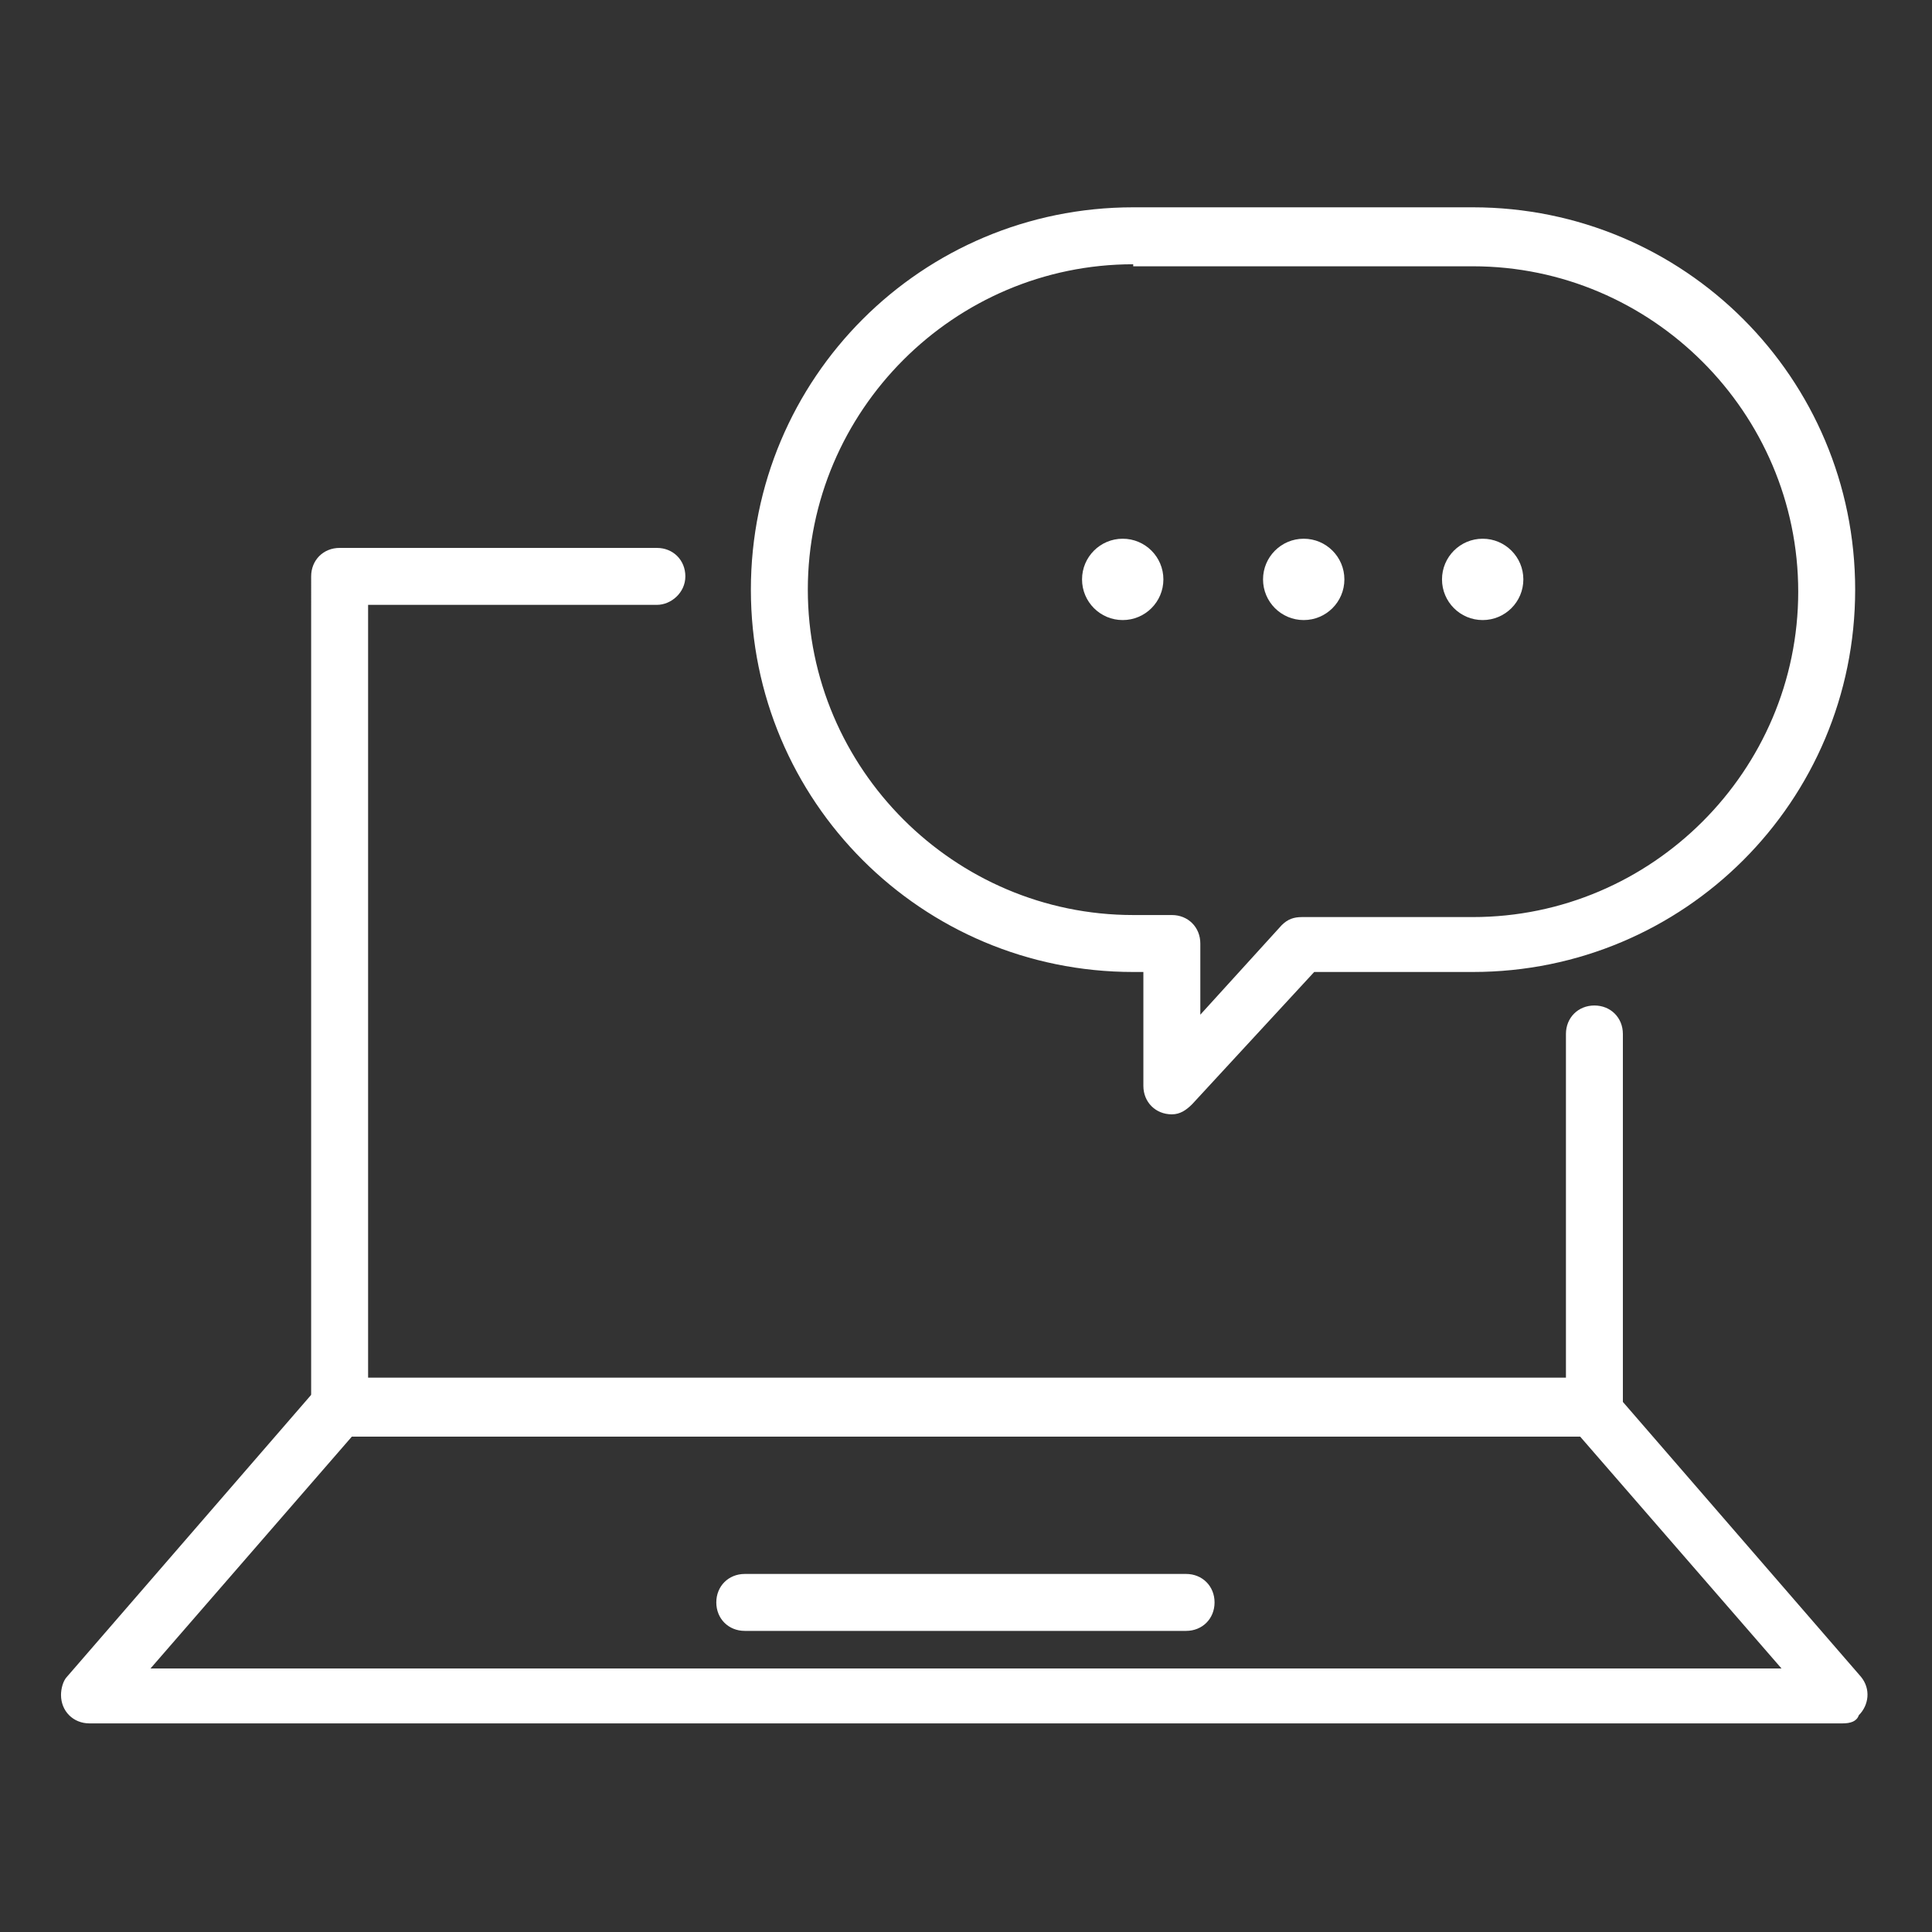
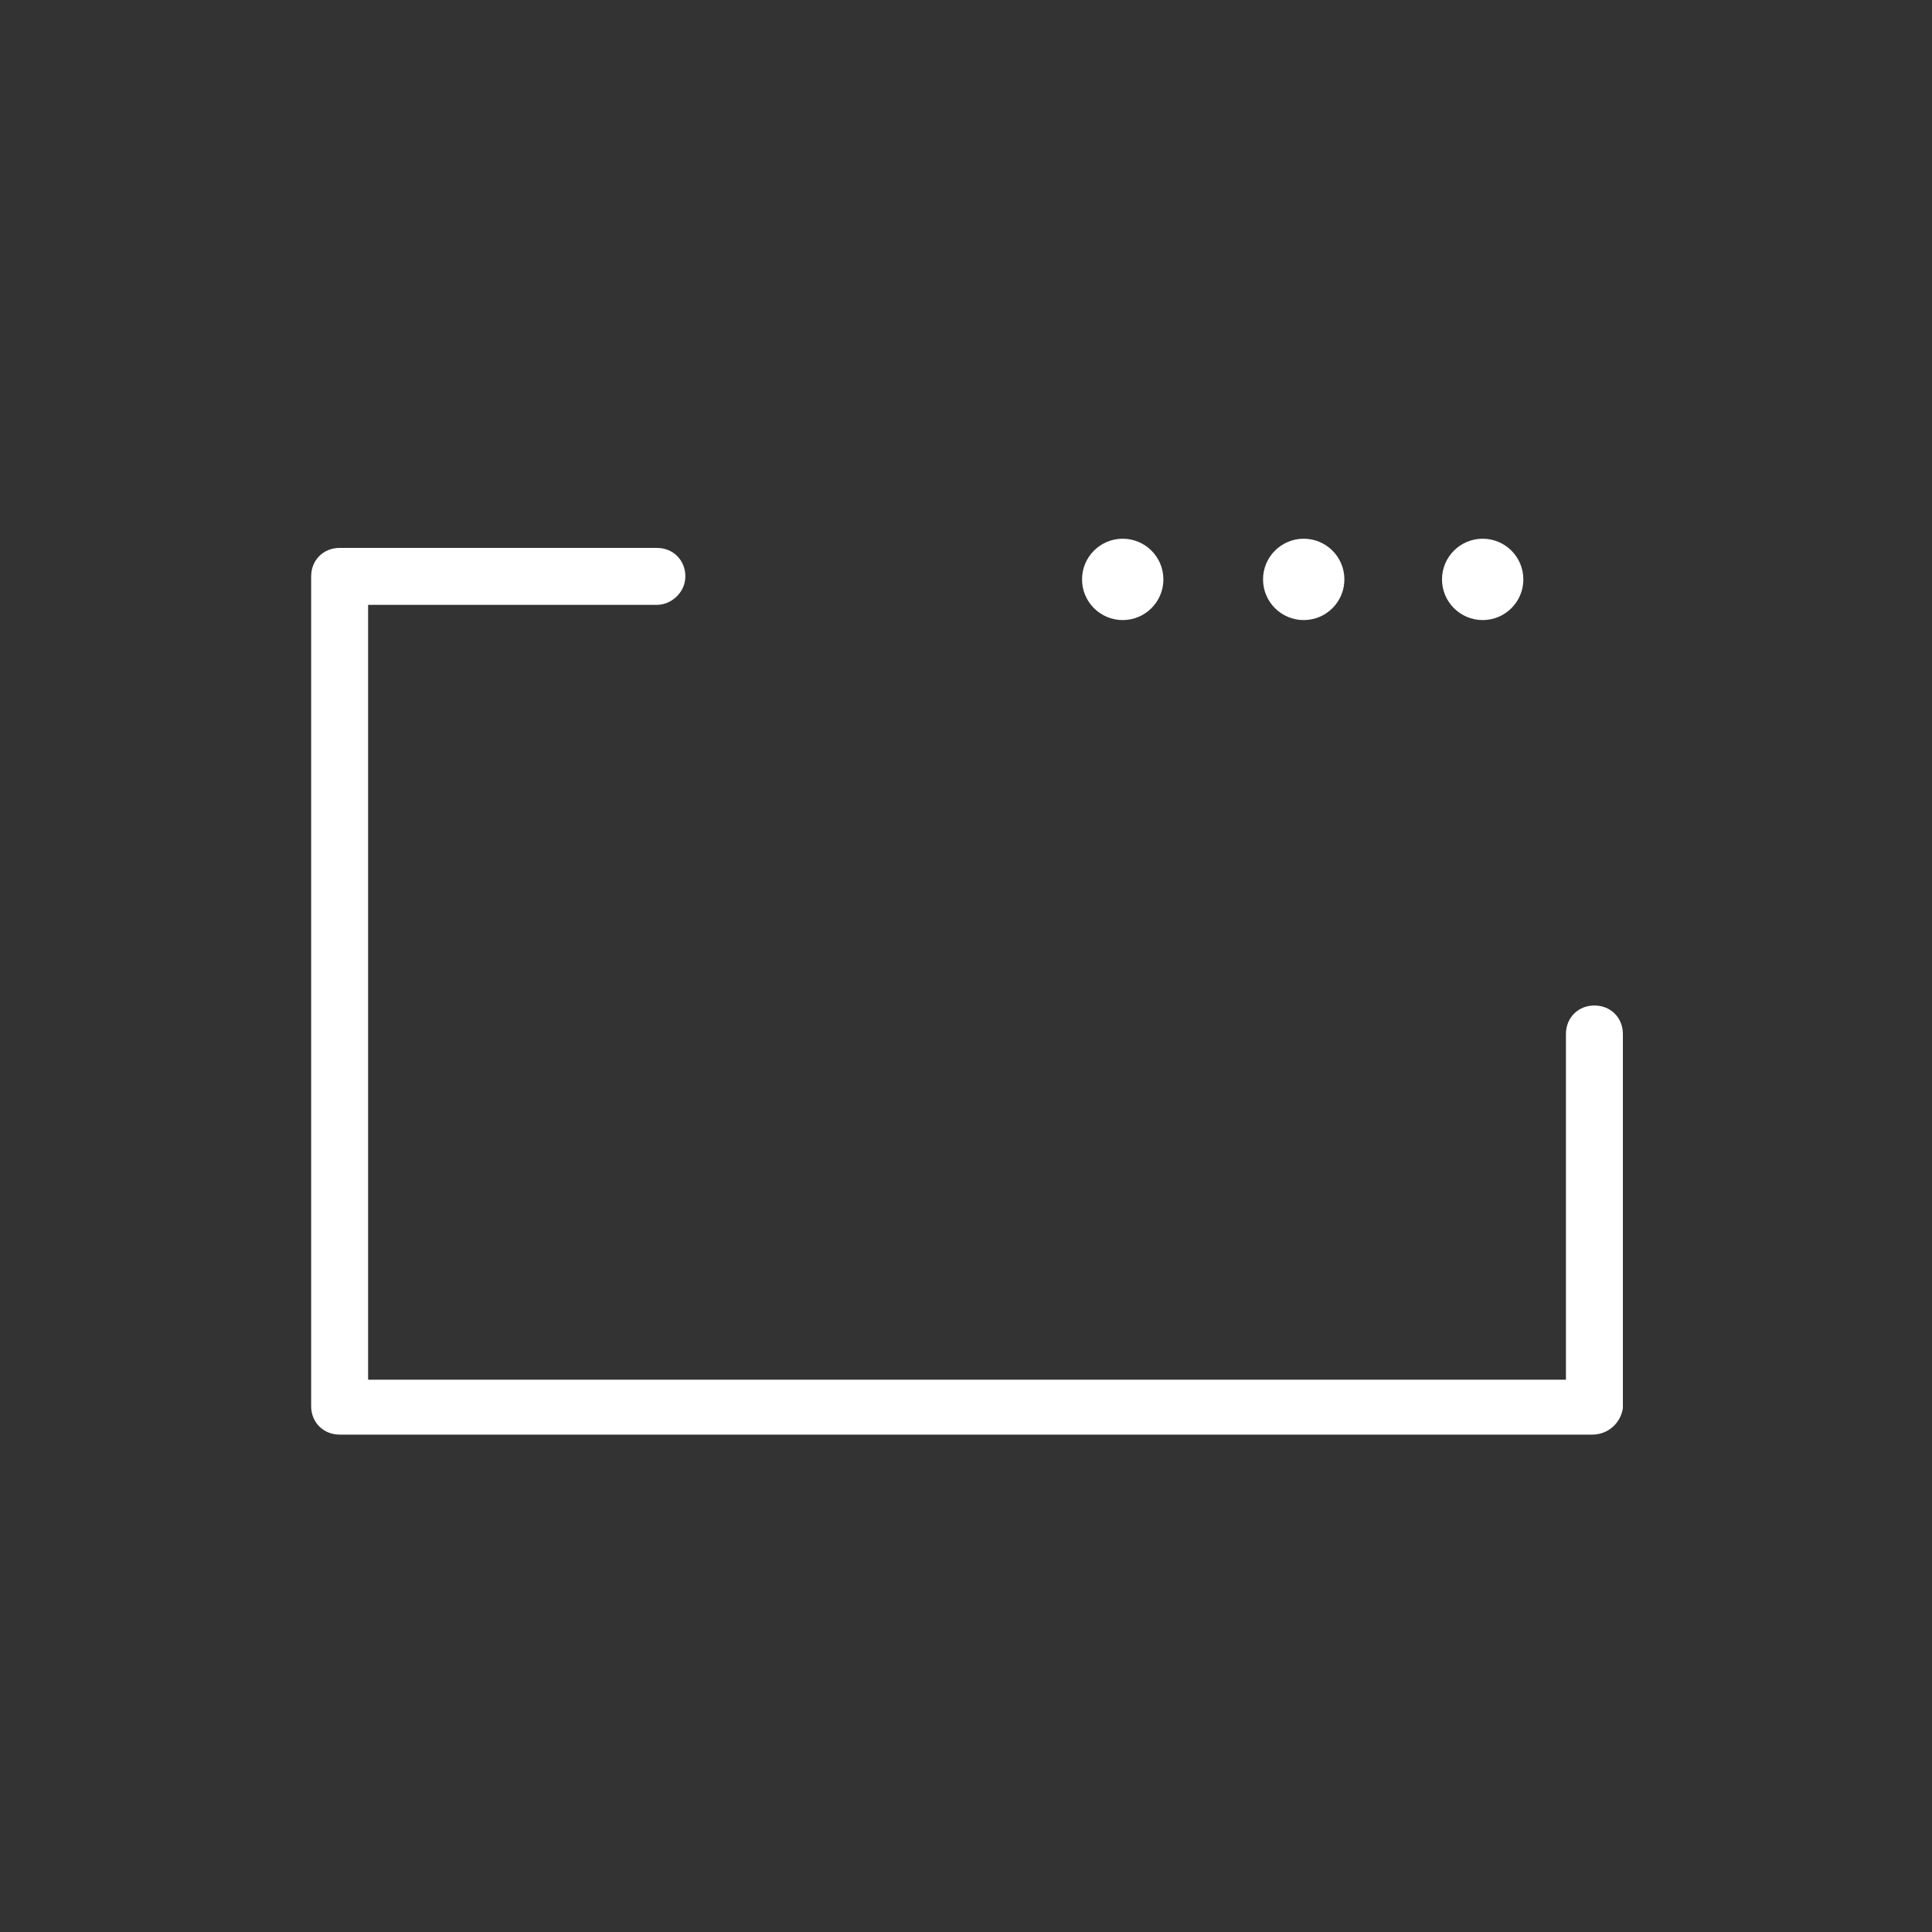
<svg xmlns="http://www.w3.org/2000/svg" version="1.1" id="Layer_1" x="0px" y="0px" viewBox="0 0 95 95" style="enable-background:new 0 0 95 95;" xml:space="preserve">
  <rect x="0" y="0" width="95" height="95" fill="#333333" stroke="none" />
  <style type="text/css">
	.st0{fill:#FFFFFF;}
</style>
  <g id="Group_106" transform="translate(-240.878 -247.506)">
    <g id="Group_104" transform="translate(240.878 264.248)">
      <path id="Path_104" class="st0" d="M78.3,53.8H16.7c-0.8,0-1.4-0.6-1.4-1.4l0,0V11.6c0-0.8,0.6-1.4,1.4-1.4l0,0h15.6    c0.8,0,1.4,0.6,1.4,1.4S33,13,32.3,13H18.1v38.1h58.9v-17c0-0.8,0.6-1.4,1.4-1.4s1.4,0.6,1.4,1.4v18.4    C79.7,53.2,79.1,53.8,78.3,53.8z" />
-       <path id="Path_105" class="st0" d="M90.6,68H4.4C3.6,68,3,67.4,3,66.6c0-0.3,0.1-0.7,0.3-0.9l12.3-14.2c0.3-0.3,0.6-0.5,1-0.5    h61.6c0.4,0,0.8,0.2,1,0.5l12.3,14.2c0.5,0.6,0.4,1.4-0.1,1.9C91.3,67.9,91,68,90.6,68z M7.4,65.3h80.2l-9.9-11.4H17.3L7.4,65.3z" />
    </g>
-     <path id="Path_106" class="st0" d="M298.5,302.3c-0.8,0-1.4-0.6-1.4-1.4l0,0v-5.6h-0.5c-10.4,0-18.8-8.4-18.8-18.8   c0-10.4,8.4-18.8,18.8-18.8c0,0,0,0,0,0h16.7c10.4,0,18.8,8.4,18.8,18.8c0,10.4-8.4,18.8-18.8,18.8h-7.8l-6,6.5   C299.2,302.1,298.9,302.3,298.5,302.3z M296.6,260.5c-8.8,0-16,7.2-16,16s7.2,16,16,16h1.9c0.8,0,1.4,0.6,1.4,1.4l0,0v3.5l4-4.4   c0.3-0.3,0.6-0.4,1-0.4h8.4c8.8,0,16-7.2,16-16s-7.2-16-16-16l0,0H296.6z" />
-     <path id="Path_107" class="st0" d="M299.2,327.7h-21.7c-0.8,0-1.4-0.6-1.4-1.4s0.6-1.4,1.4-1.4h21.7c0.8,0,1.4,0.6,1.4,1.4   S300,327.7,299.2,327.7L299.2,327.7z" />
    <g id="Group_105" transform="translate(291.084 263.696)">
      <circle id="Ellipse_6" class="st0" cx="5" cy="12.3" r="2" />
      <circle id="Ellipse_7" class="st0" cx="13.9" cy="12.3" r="2" />
      <circle id="Ellipse_8" class="st0" cx="22.7" cy="12.3" r="2" />
    </g>
  </g>
</svg>